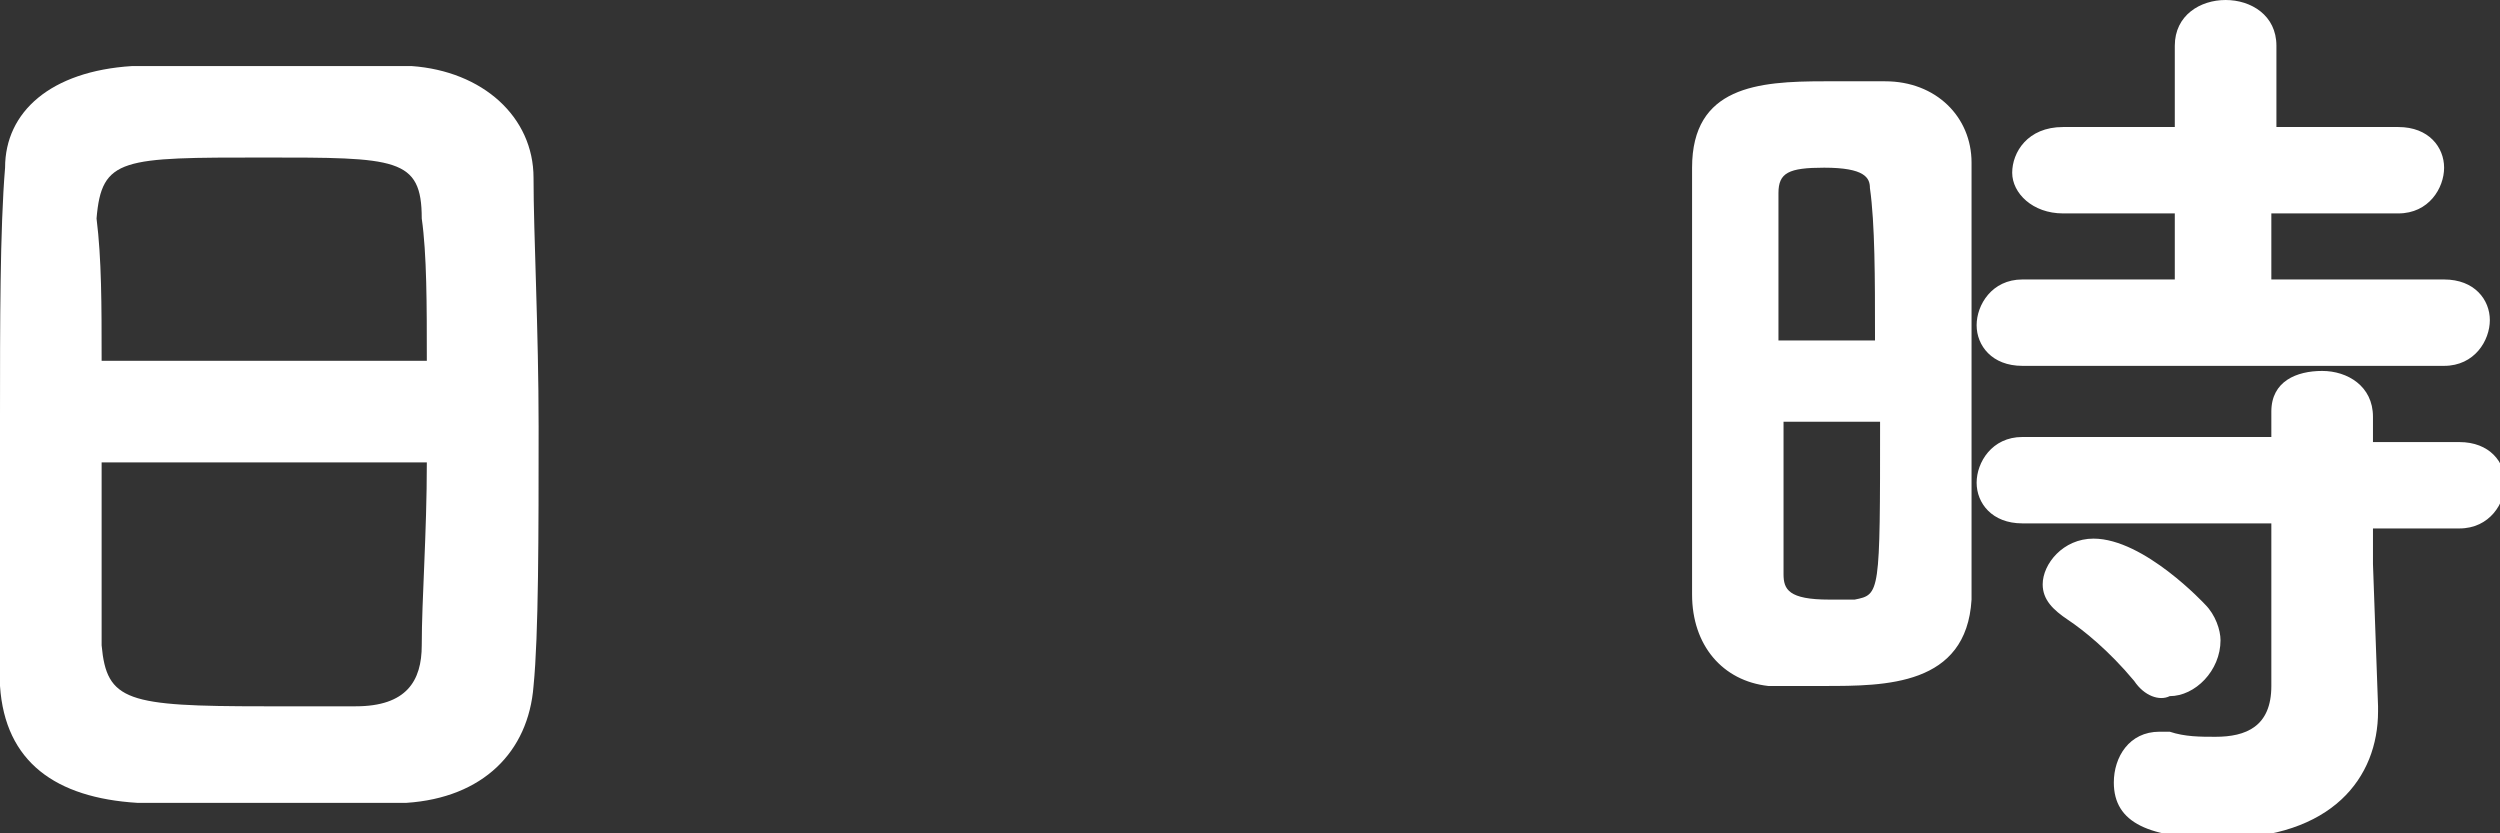
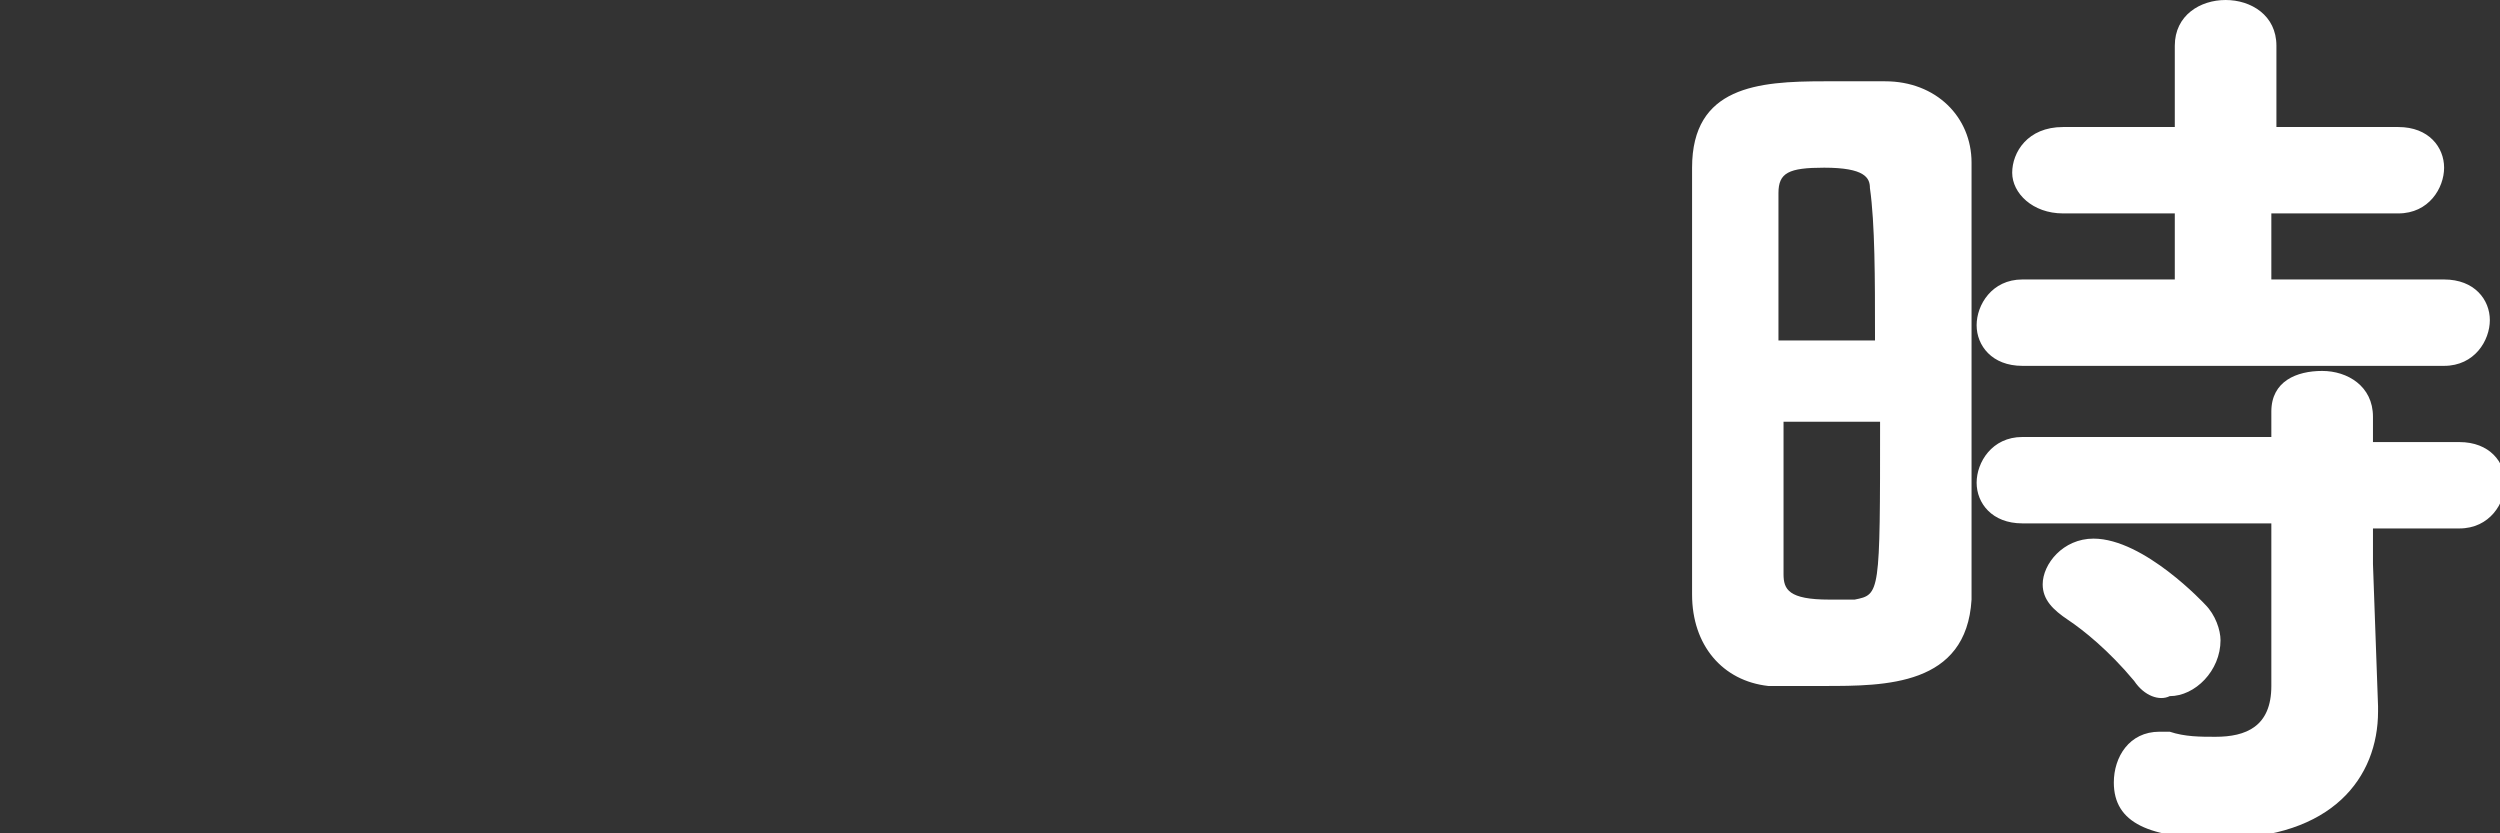
<svg xmlns="http://www.w3.org/2000/svg" version="1.1" id="レイヤー_1" x="0px" y="0px" viewBox="0 0 49.2 16.4" style="enable-background:new 0 0 49.2 16.4;" xml:space="preserve">
  <rect x="0" y="0" width="49.2" height="16.4" fill="#333333" stroke="none" />
  <style type="text/css">
	.st0{fill:#FFFFFF;}
</style>
  <g>
-     <path class="st0" d="M8,15.8c-0.8,0-1.7,0-2.7,0s-1.8,0-2.6,0c-1.6-0.1-2.6-0.8-2.7-2.3C0,12.3,0,10.3,0,8.2c0-1.8,0-3.7,0.1-4.9   c0-1.1,0.9-1.9,2.5-2c0.7,0,1.8,0,3,0c0.9,0,1.8,0,2.5,0c1.4,0.1,2.4,1,2.4,2.2c0,1.1,0.1,3,0.1,4.9c0,2.1,0,4.1-0.1,5.1   C10.4,14.8,9.5,15.7,8,15.8z M8.4,7.1c0-1.1,0-2.1-0.1-2.8c0-1.2-0.5-1.2-3.1-1.2c-2.8,0-3.2,0-3.3,1.2C2,5.1,2,6,2,7.1H8.4z M2,9   c0,1.5,0,2.9,0,3.7c0.1,1.1,0.5,1.2,3.2,1.2c0.7,0,1.4,0,1.8,0c1,0,1.3-0.5,1.3-1.2c0-0.9,0.1-2.2,0.1-3.6H2z" />
-     <path class="st0" d="M35.9,13.5c-0.4,0-0.8,0-1.1,0c-0.9-0.1-1.5-0.8-1.5-1.8c0-1.3,0-3.2,0-5c0-1.3,0-2.6,0-3.4   c0-1.6,1.3-1.7,2.6-1.7c0.4,0,0.8,0,1.2,0c1,0,1.7,0.7,1.7,1.6c0,1,0,2.4,0,3.9c0,1.7,0,3.5,0,4.7C38.7,13.5,37.1,13.5,35.9,13.5z    M36.9,6.6c0-1.1,0-2.2-0.1-2.9c0-0.2-0.1-0.4-0.9-0.4c-0.7,0-0.9,0.1-0.9,0.5c0,0.7,0,1.8,0,2.9H36.9z M35.1,8.2   c0,1.2,0,2.3,0,3.1c0,0.3,0.1,0.5,0.9,0.5c0.2,0,0.3,0,0.5,0c0.5-0.1,0.5-0.1,0.5-3.5H35.1z M39.8,7.2c-0.6,0-0.9-0.4-0.9-0.8   c0-0.4,0.3-0.9,0.9-0.9h3V4.2h-2.2c-0.6,0-1-0.4-1-0.8c0-0.4,0.3-0.9,1-0.9h2.2V0.9c0-0.6,0.5-0.9,1-0.9c0.5,0,1,0.3,1,0.9v1.6h2.4   c0.6,0,0.9,0.4,0.9,0.8c0,0.4-0.3,0.9-0.9,0.9h-2.5v1.3h3.4c0.6,0,0.9,0.4,0.9,0.8c0,0.4-0.3,0.9-0.9,0.9H39.8z M46.7,10.3v0.8   l0.1,2.8v0.1c0,1.3-0.9,2.5-3.1,2.5c-1.4,0-2.1-0.3-2.1-1.1c0-0.5,0.3-1,0.9-1c0.1,0,0.1,0,0.2,0c0.3,0.1,0.6,0.1,0.9,0.1   c0.6,0,1.1-0.2,1.1-1l0-3.2h-4.9c-0.6,0-0.9-0.4-0.9-0.8c0-0.4,0.3-0.9,0.9-0.9l4.9,0V8.1c0-0.6,0.5-0.8,1-0.8c0.5,0,1,0.3,1,0.9   v0.5h1.7c0.6,0,0.9,0.4,0.9,0.8c0,0.4-0.3,0.9-0.9,0.9H46.7z M42,13.4c-0.5-0.6-1-1-1.3-1.2c-0.3-0.2-0.5-0.4-0.5-0.7   c0-0.4,0.4-0.9,1-0.9c1,0,2.2,1.3,2.2,1.3c0.2,0.2,0.3,0.5,0.3,0.7c0,0.6-0.5,1.1-1,1.1C42.5,13.8,42.2,13.7,42,13.4z" />
+     <path class="st0" d="M35.9,13.5c-0.4,0-0.8,0-1.1,0c-0.9-0.1-1.5-0.8-1.5-1.8c0-1.3,0-3.2,0-5c0-1.3,0-2.6,0-3.4   c0-1.6,1.3-1.7,2.6-1.7c0.4,0,0.8,0,1.2,0c1,0,1.7,0.7,1.7,1.6c0,1,0,2.4,0,3.9c0,1.7,0,3.5,0,4.7C38.7,13.5,37.1,13.5,35.9,13.5M36.9,6.6c0-1.1,0-2.2-0.1-2.9c0-0.2-0.1-0.4-0.9-0.4c-0.7,0-0.9,0.1-0.9,0.5c0,0.7,0,1.8,0,2.9H36.9z M35.1,8.2   c0,1.2,0,2.3,0,3.1c0,0.3,0.1,0.5,0.9,0.5c0.2,0,0.3,0,0.5,0c0.5-0.1,0.5-0.1,0.5-3.5H35.1z M39.8,7.2c-0.6,0-0.9-0.4-0.9-0.8   c0-0.4,0.3-0.9,0.9-0.9h3V4.2h-2.2c-0.6,0-1-0.4-1-0.8c0-0.4,0.3-0.9,1-0.9h2.2V0.9c0-0.6,0.5-0.9,1-0.9c0.5,0,1,0.3,1,0.9v1.6h2.4   c0.6,0,0.9,0.4,0.9,0.8c0,0.4-0.3,0.9-0.9,0.9h-2.5v1.3h3.4c0.6,0,0.9,0.4,0.9,0.8c0,0.4-0.3,0.9-0.9,0.9H39.8z M46.7,10.3v0.8   l0.1,2.8v0.1c0,1.3-0.9,2.5-3.1,2.5c-1.4,0-2.1-0.3-2.1-1.1c0-0.5,0.3-1,0.9-1c0.1,0,0.1,0,0.2,0c0.3,0.1,0.6,0.1,0.9,0.1   c0.6,0,1.1-0.2,1.1-1l0-3.2h-4.9c-0.6,0-0.9-0.4-0.9-0.8c0-0.4,0.3-0.9,0.9-0.9l4.9,0V8.1c0-0.6,0.5-0.8,1-0.8c0.5,0,1,0.3,1,0.9   v0.5h1.7c0.6,0,0.9,0.4,0.9,0.8c0,0.4-0.3,0.9-0.9,0.9H46.7z M42,13.4c-0.5-0.6-1-1-1.3-1.2c-0.3-0.2-0.5-0.4-0.5-0.7   c0-0.4,0.4-0.9,1-0.9c1,0,2.2,1.3,2.2,1.3c0.2,0.2,0.3,0.5,0.3,0.7c0,0.6-0.5,1.1-1,1.1C42.5,13.8,42.2,13.7,42,13.4z" />
  </g>
</svg>